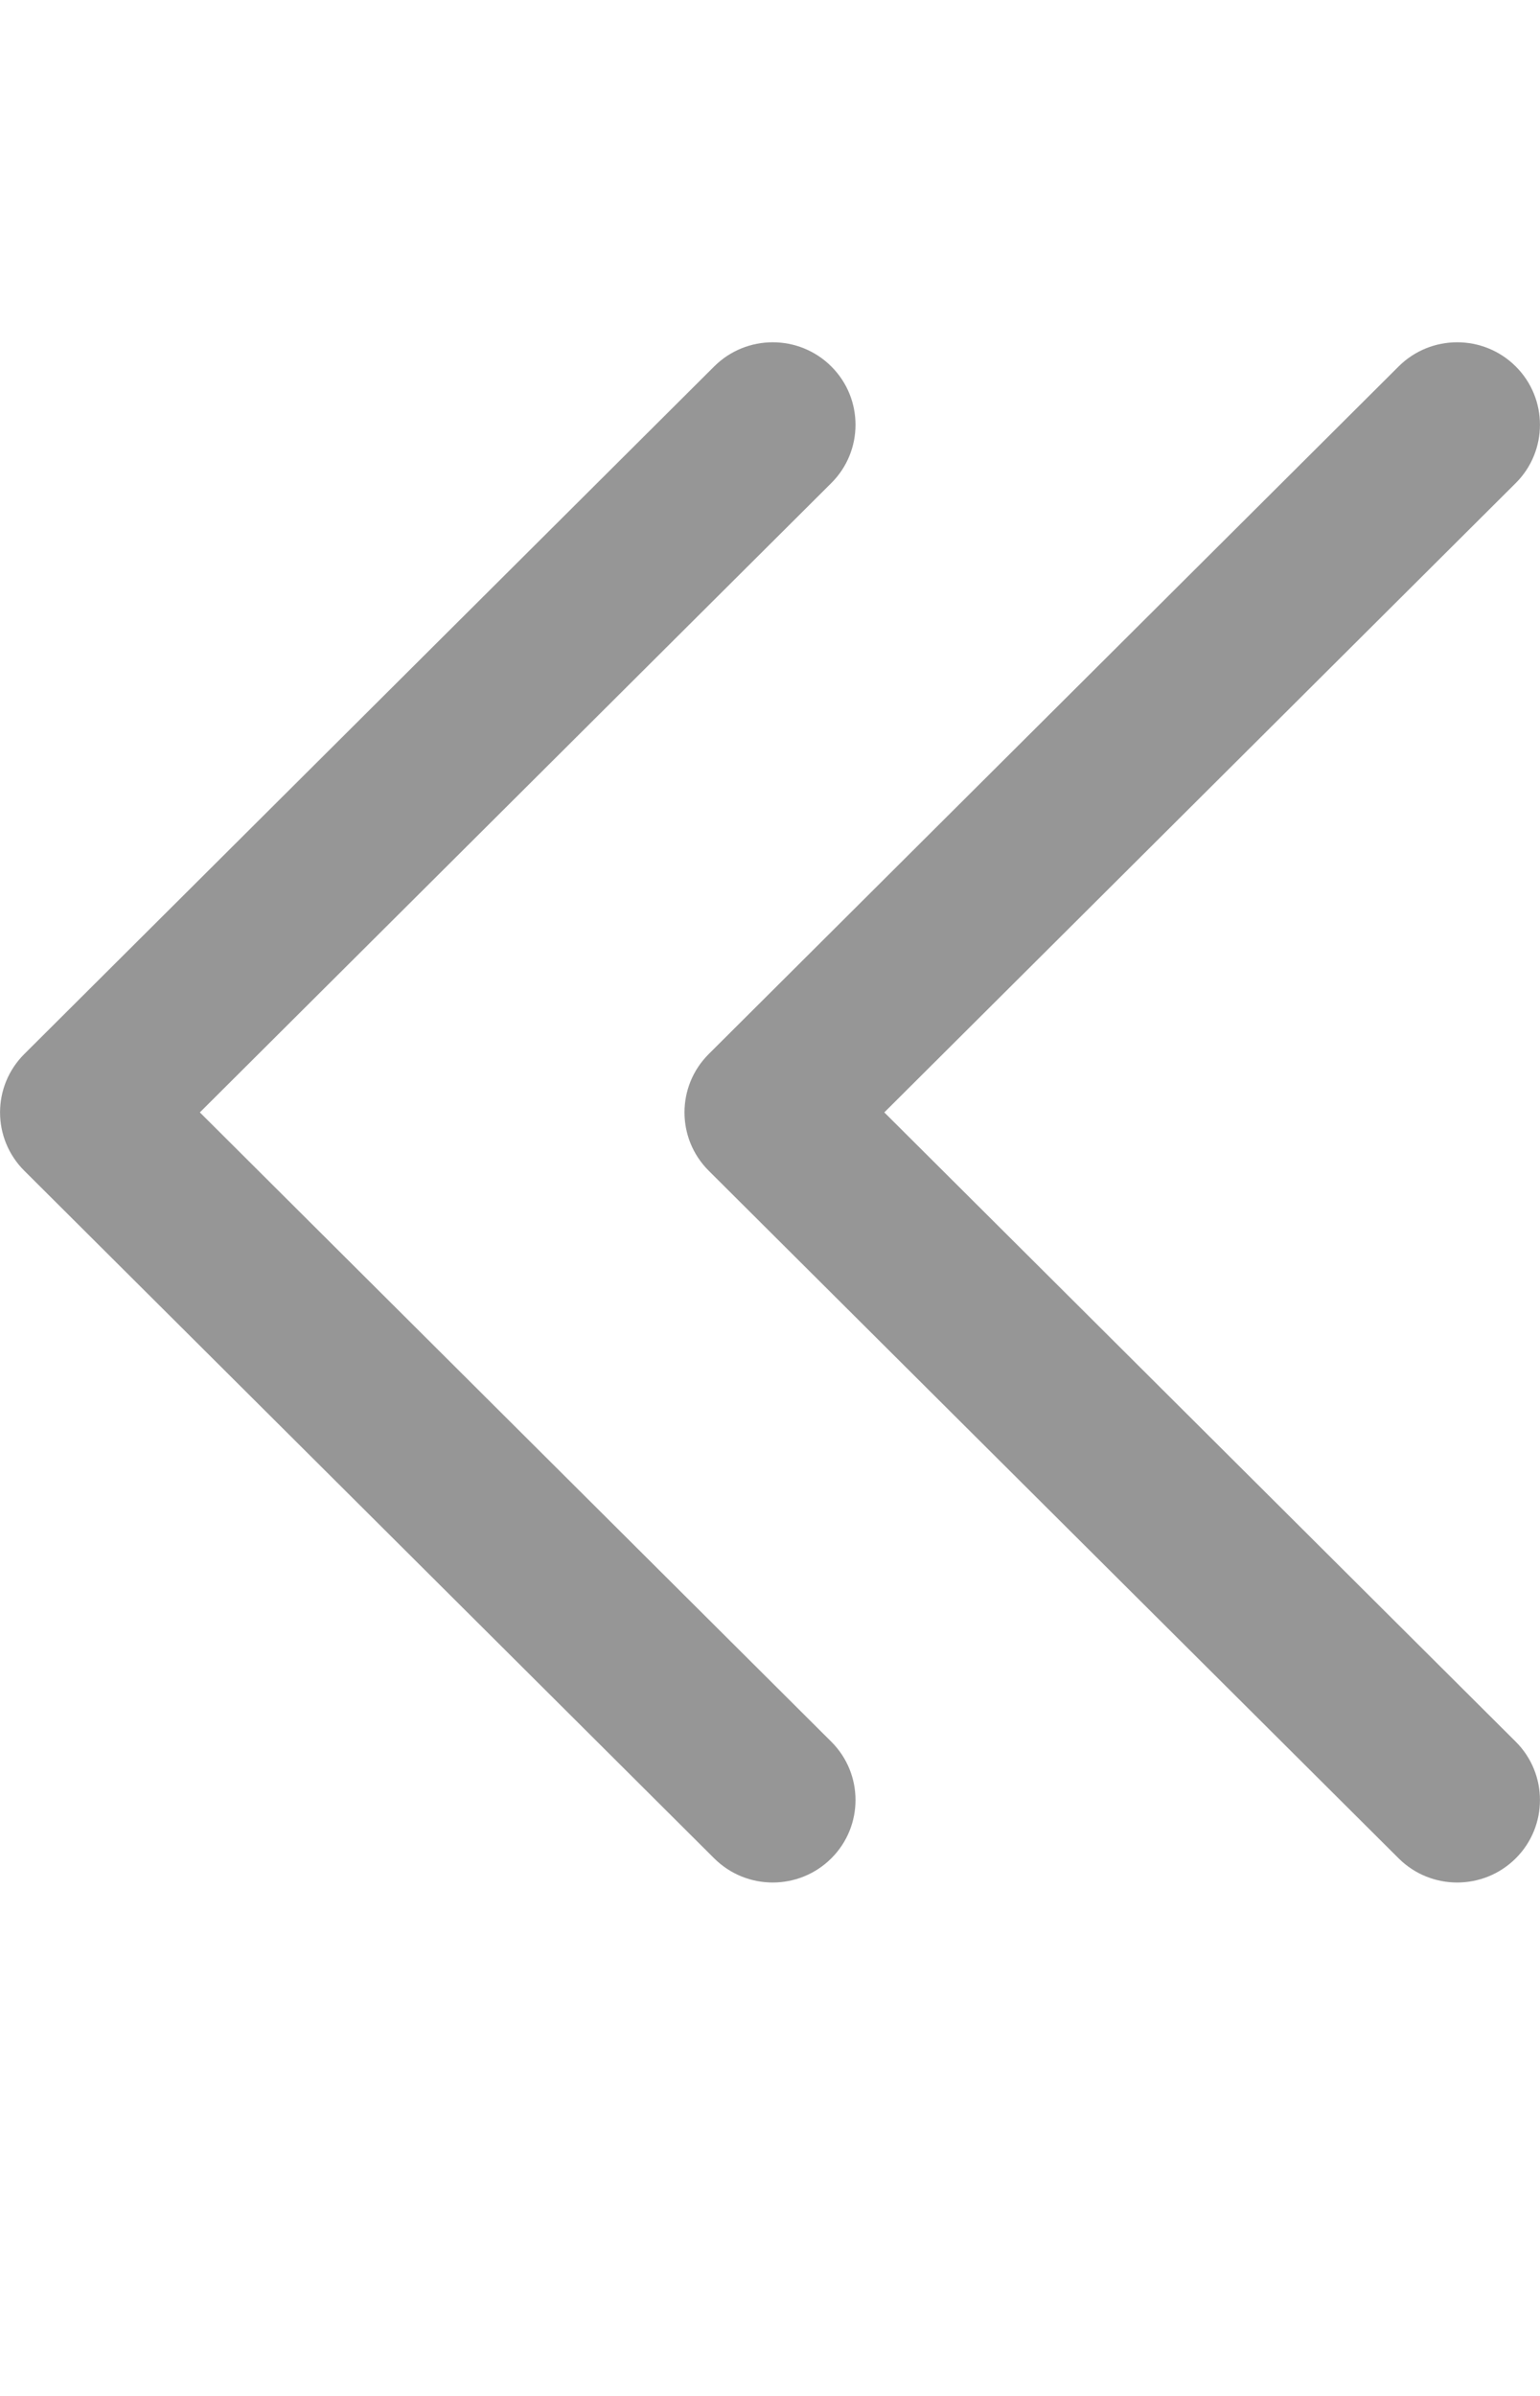
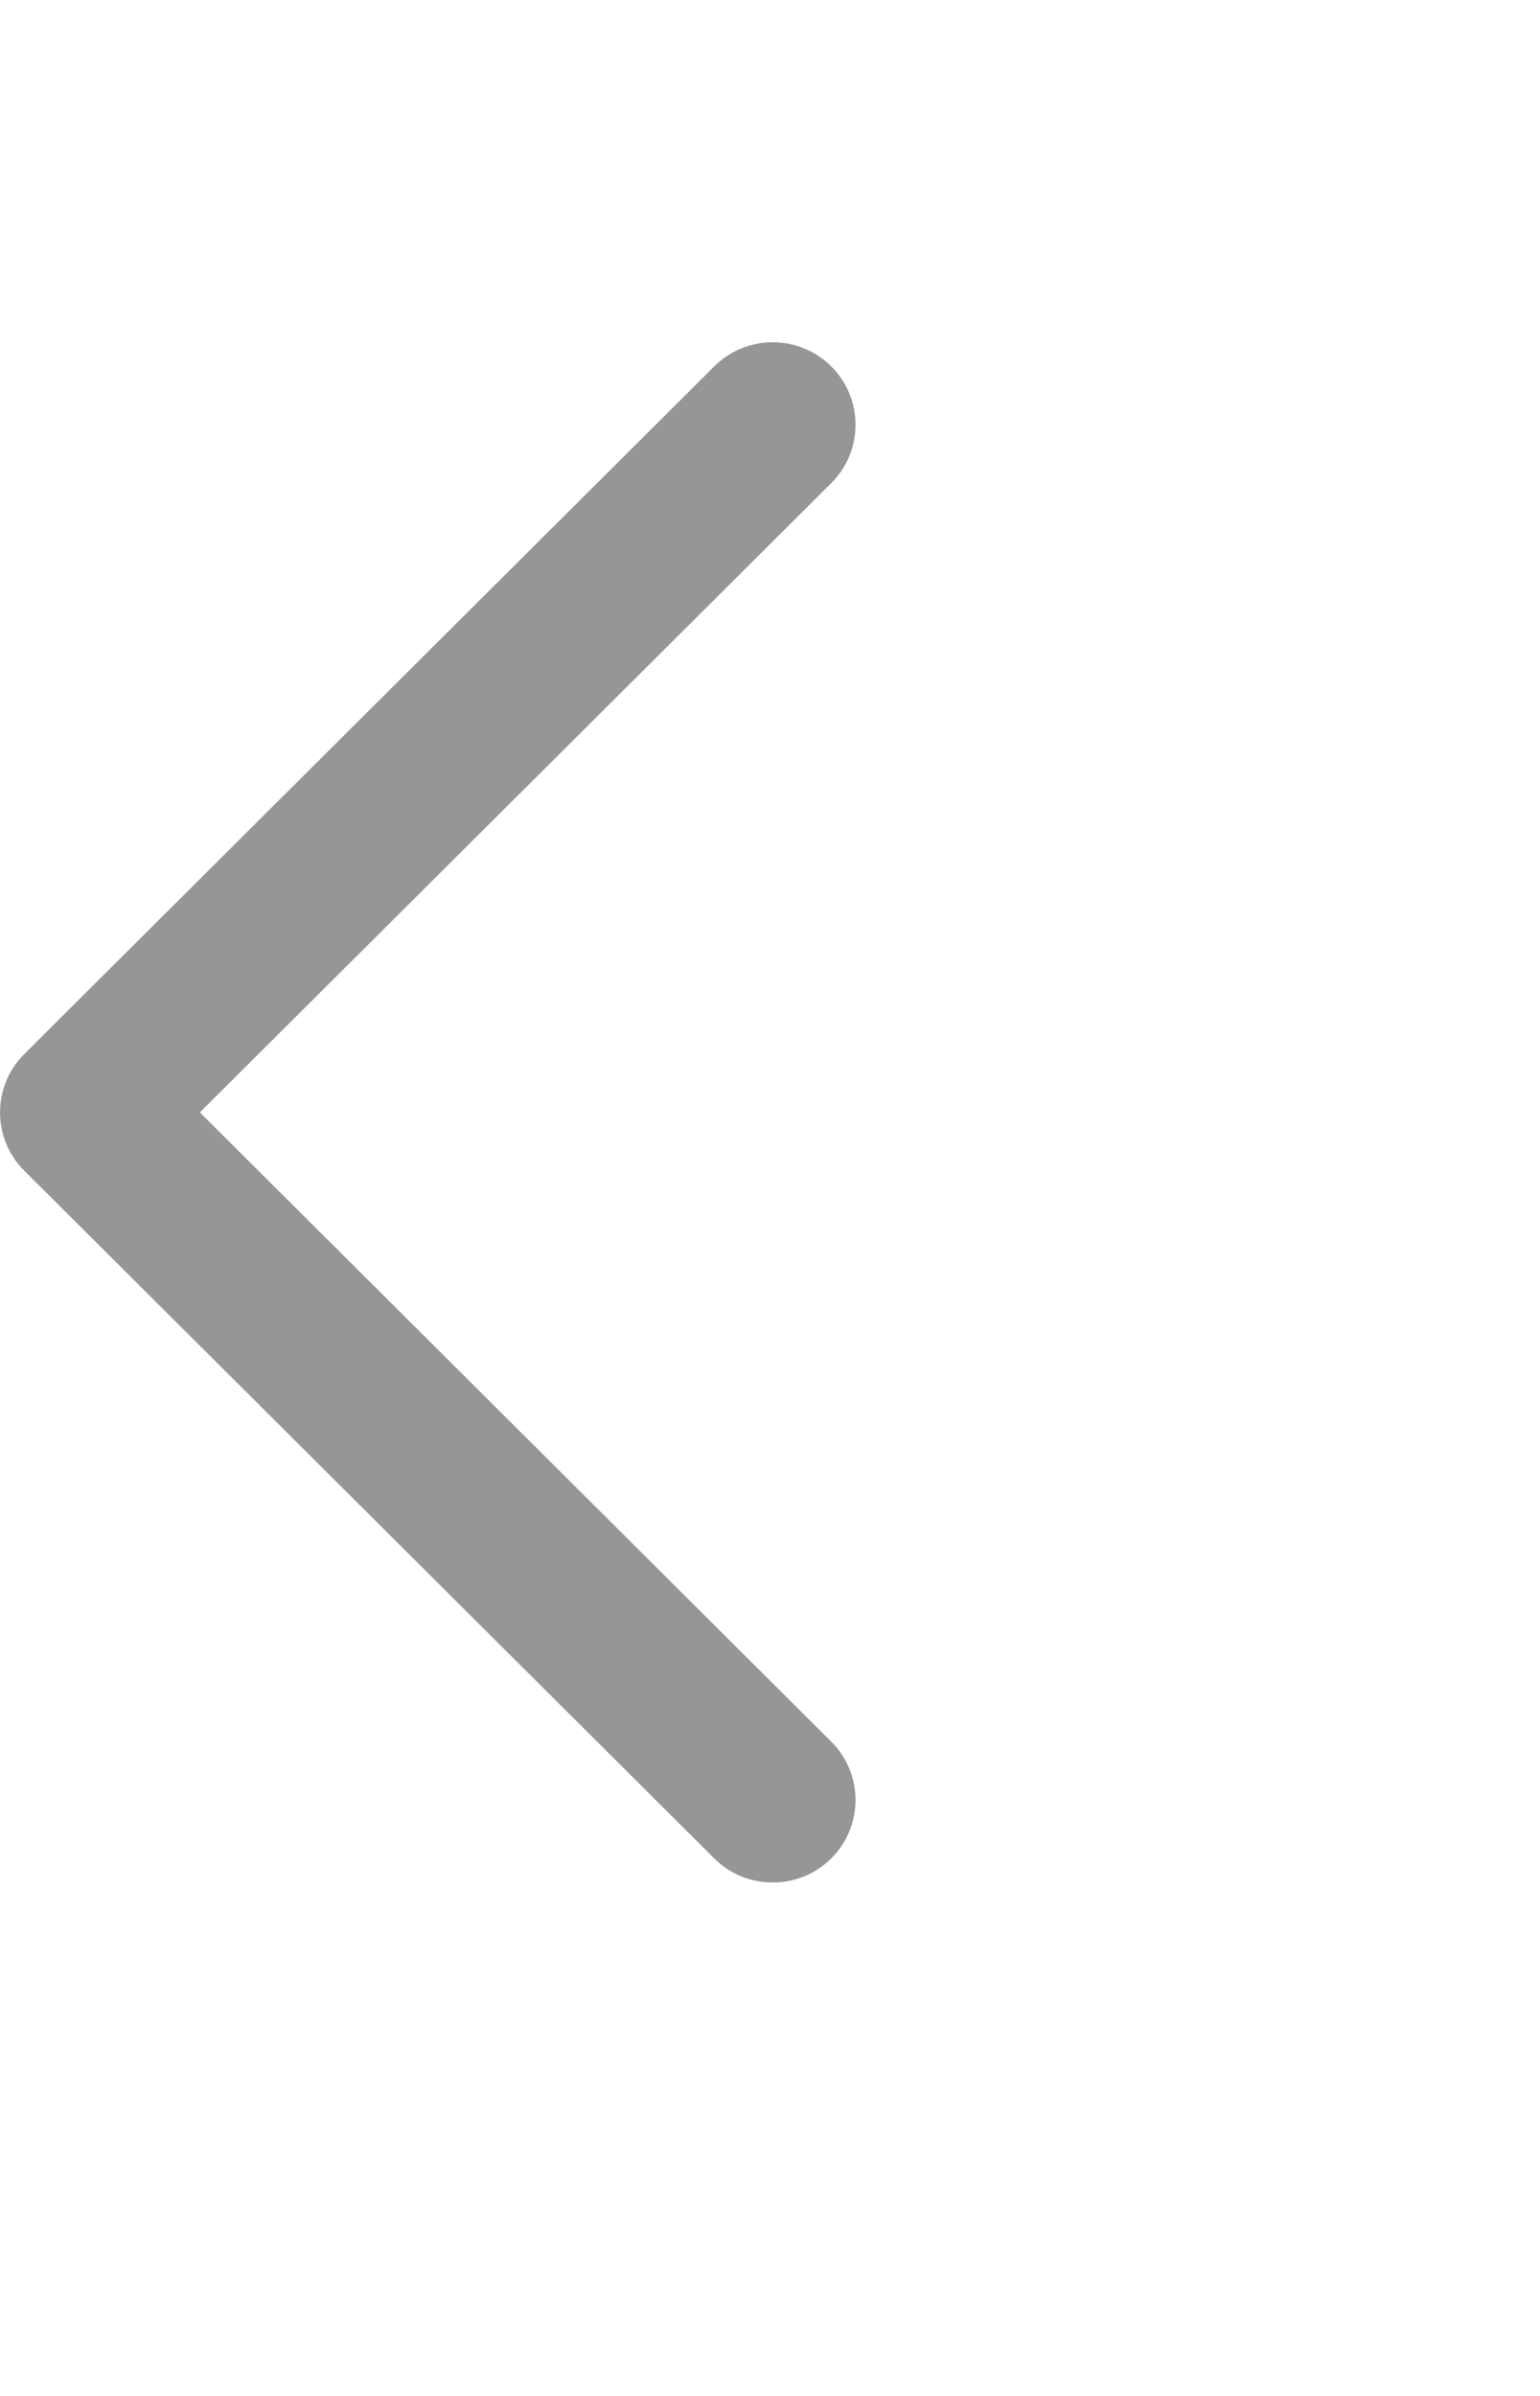
<svg xmlns="http://www.w3.org/2000/svg" width="9" height="14" viewBox="0 0 9 14" fill="none">
  <path fill-rule="evenodd" clip-rule="evenodd" d="M4.858 2.141C4.669 1.953 4.363 1.953 4.174 2.141L0.142 6.159C-0.047 6.347 -0.047 6.653 0.142 6.841L4.174 10.859C4.363 11.047 4.669 11.047 4.858 10.859C5.047 10.671 5.047 10.365 4.858 10.177L1.168 6.5L4.858 2.823C5.047 2.635 5.047 2.329 4.858 2.141Z" fill="#969696" />
-   <path fill-rule="evenodd" clip-rule="evenodd" d="M8.858 2.141C8.669 1.953 8.363 1.953 8.174 2.141L4.142 6.159C3.953 6.347 3.953 6.653 4.142 6.841L8.174 10.859C8.363 11.047 8.669 11.047 8.858 10.859C9.047 10.671 9.047 10.365 8.858 10.177L5.168 6.5L8.858 2.823C9.047 2.635 9.047 2.329 8.858 2.141Z" fill="#969696" />
</svg>